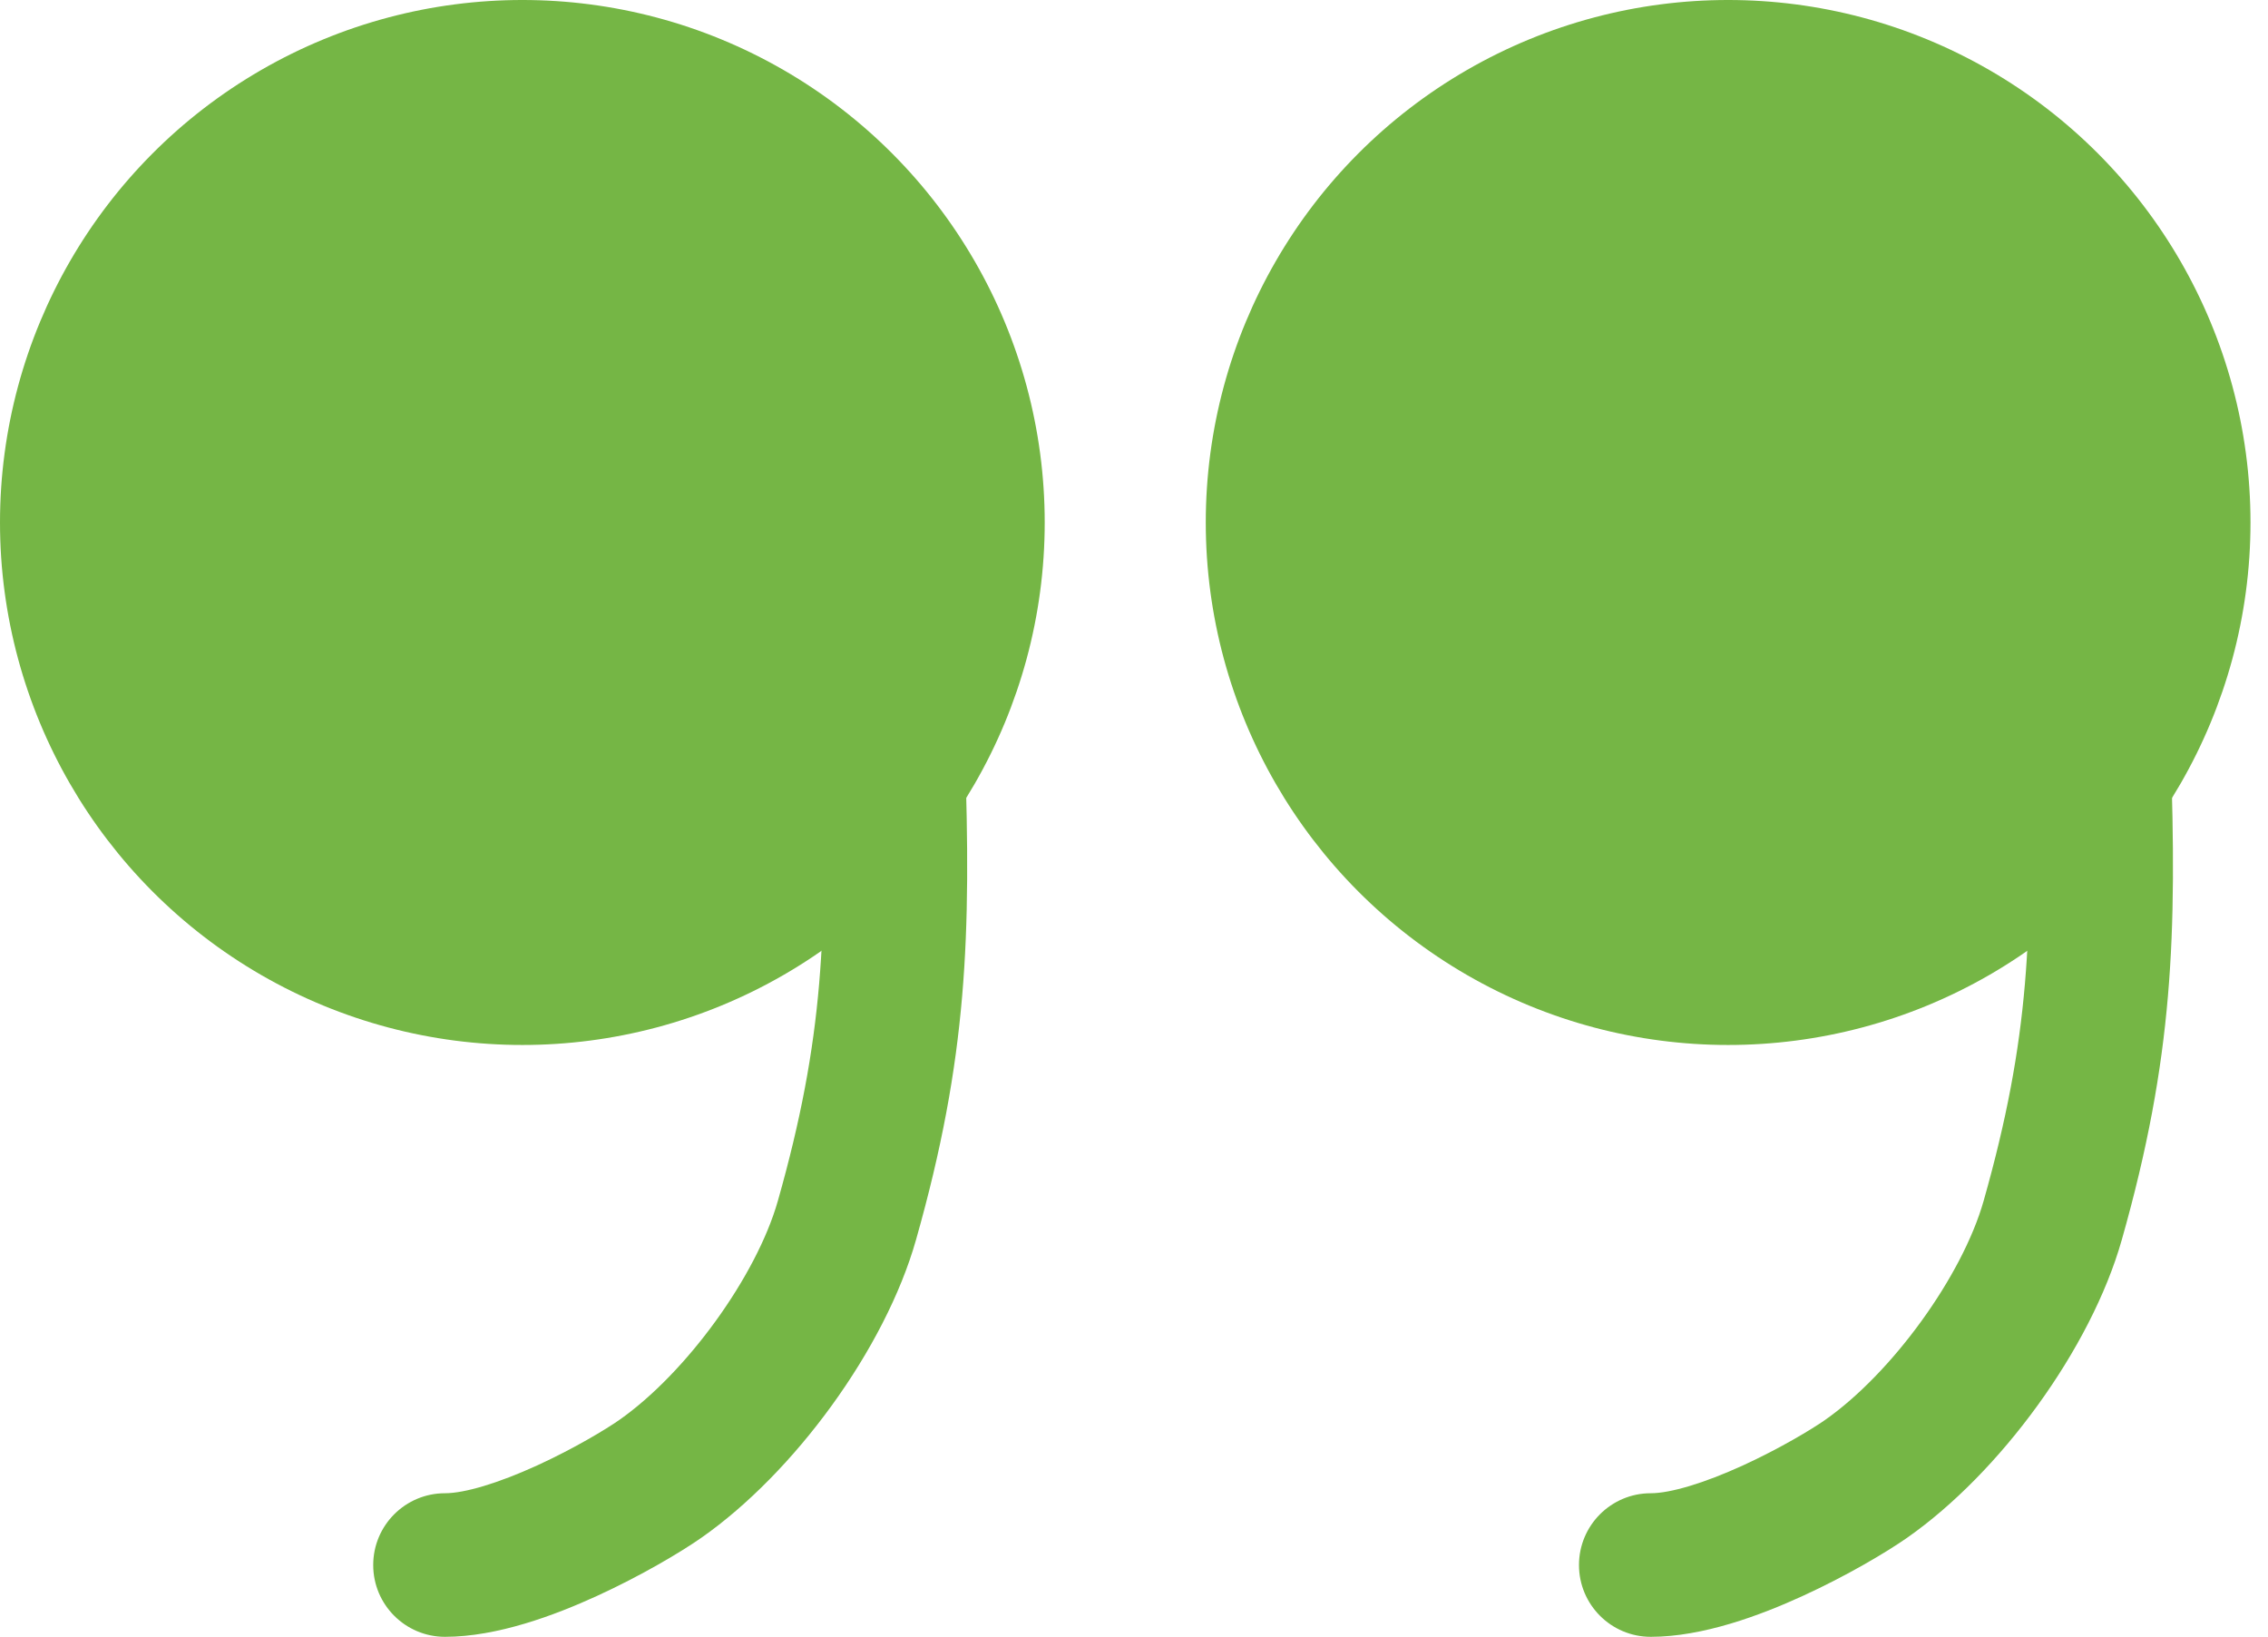
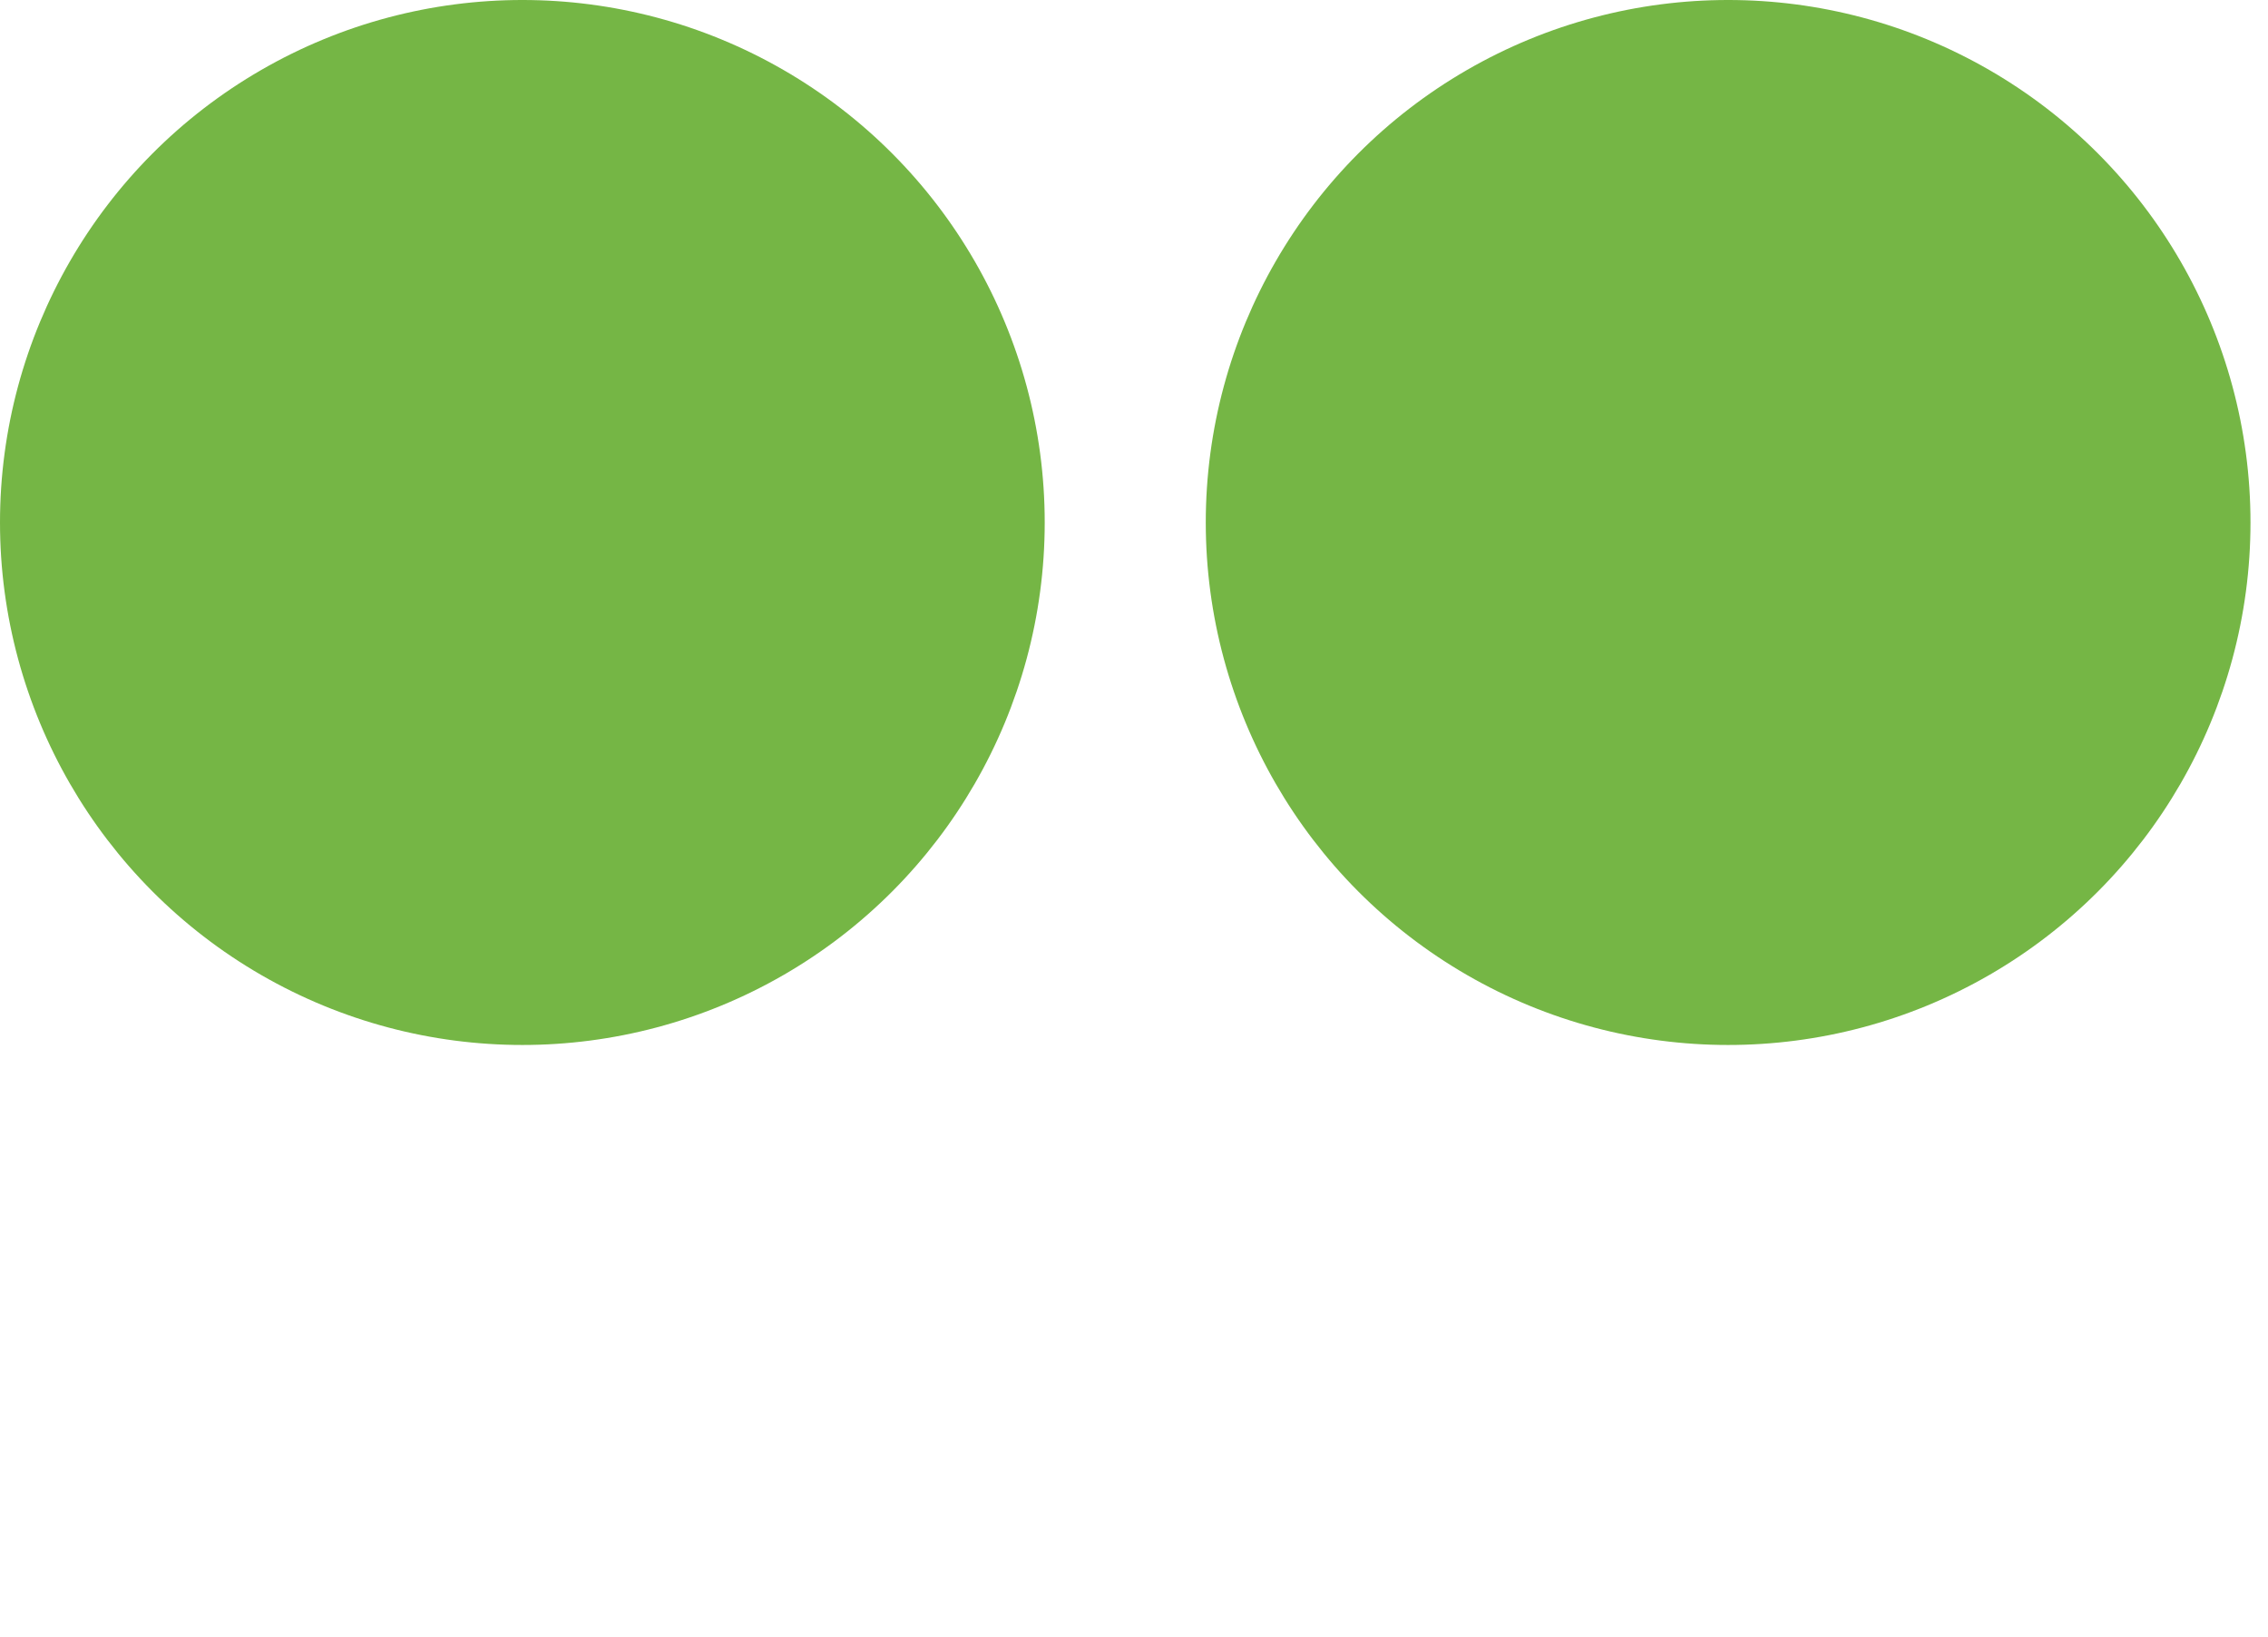
<svg xmlns="http://www.w3.org/2000/svg" width="79" height="57" viewBox="0 0 79 57" fill="none">
  <circle cx="18.195" cy="18.195" r="18.195" fill="#75B645" />
-   <path d="M31.111 26.23L28.612 26.316L28.612 26.316L31.111 26.23ZM29.5 42.5L31.905 43.182L29.5 42.5ZM23 51.5L24.434 53.548L24.434 53.548L23 51.5ZM15.5 52C14.119 52 13 53.119 13 54.5C13 55.881 14.119 57 15.5 57V52ZM28.275 15.09C28.275 18.869 28.488 22.672 28.612 26.316L33.609 26.145C33.48 22.352 33.275 18.756 33.275 15.09H28.275ZM28.612 26.316C28.823 32.483 28.694 36.183 27.095 41.818L31.905 43.182C33.704 36.844 33.828 32.563 33.609 26.145L28.612 26.316ZM27.095 41.818C26.349 44.445 23.899 47.819 21.566 49.452L24.434 53.548C27.657 51.292 30.828 46.977 31.905 43.182L27.095 41.818ZM21.566 49.452C21.122 49.763 20.006 50.439 18.714 51.03C17.347 51.655 16.178 52 15.5 52V57C17.322 57 19.326 56.249 20.795 55.576C22.34 54.869 23.723 54.045 24.434 53.548L21.566 49.452Z" fill="#75B645" />
  <circle cx="60.195" cy="18.195" r="18.195" fill="#75B645" />
-   <path d="M73.111 26.23L70.612 26.316L70.612 26.316L73.111 26.23ZM71.5 42.5L73.905 43.182L71.5 42.5ZM65 51.5L66.434 53.548L66.434 53.548L65 51.5ZM57.5 52C56.119 52 55 53.119 55 54.5C55 55.881 56.119 57 57.5 57V52ZM70.275 15.09C70.275 18.869 70.488 22.672 70.612 26.316L75.609 26.145C75.48 22.352 75.275 18.756 75.275 15.09H70.275ZM70.612 26.316C70.823 32.483 70.694 36.183 69.095 41.818L73.905 43.182C75.704 36.844 75.829 32.563 75.609 26.145L70.612 26.316ZM69.095 41.818C68.349 44.445 65.899 47.819 63.566 49.452L66.434 53.548C69.657 51.292 72.828 46.977 73.905 43.182L69.095 41.818ZM63.566 49.452C63.122 49.763 62.005 50.439 60.714 51.03C59.347 51.655 58.178 52 57.5 52V57C59.322 57 61.326 56.249 62.795 55.576C64.34 54.869 65.723 54.045 66.434 53.548L63.566 49.452Z" fill="#75B645" />
</svg>